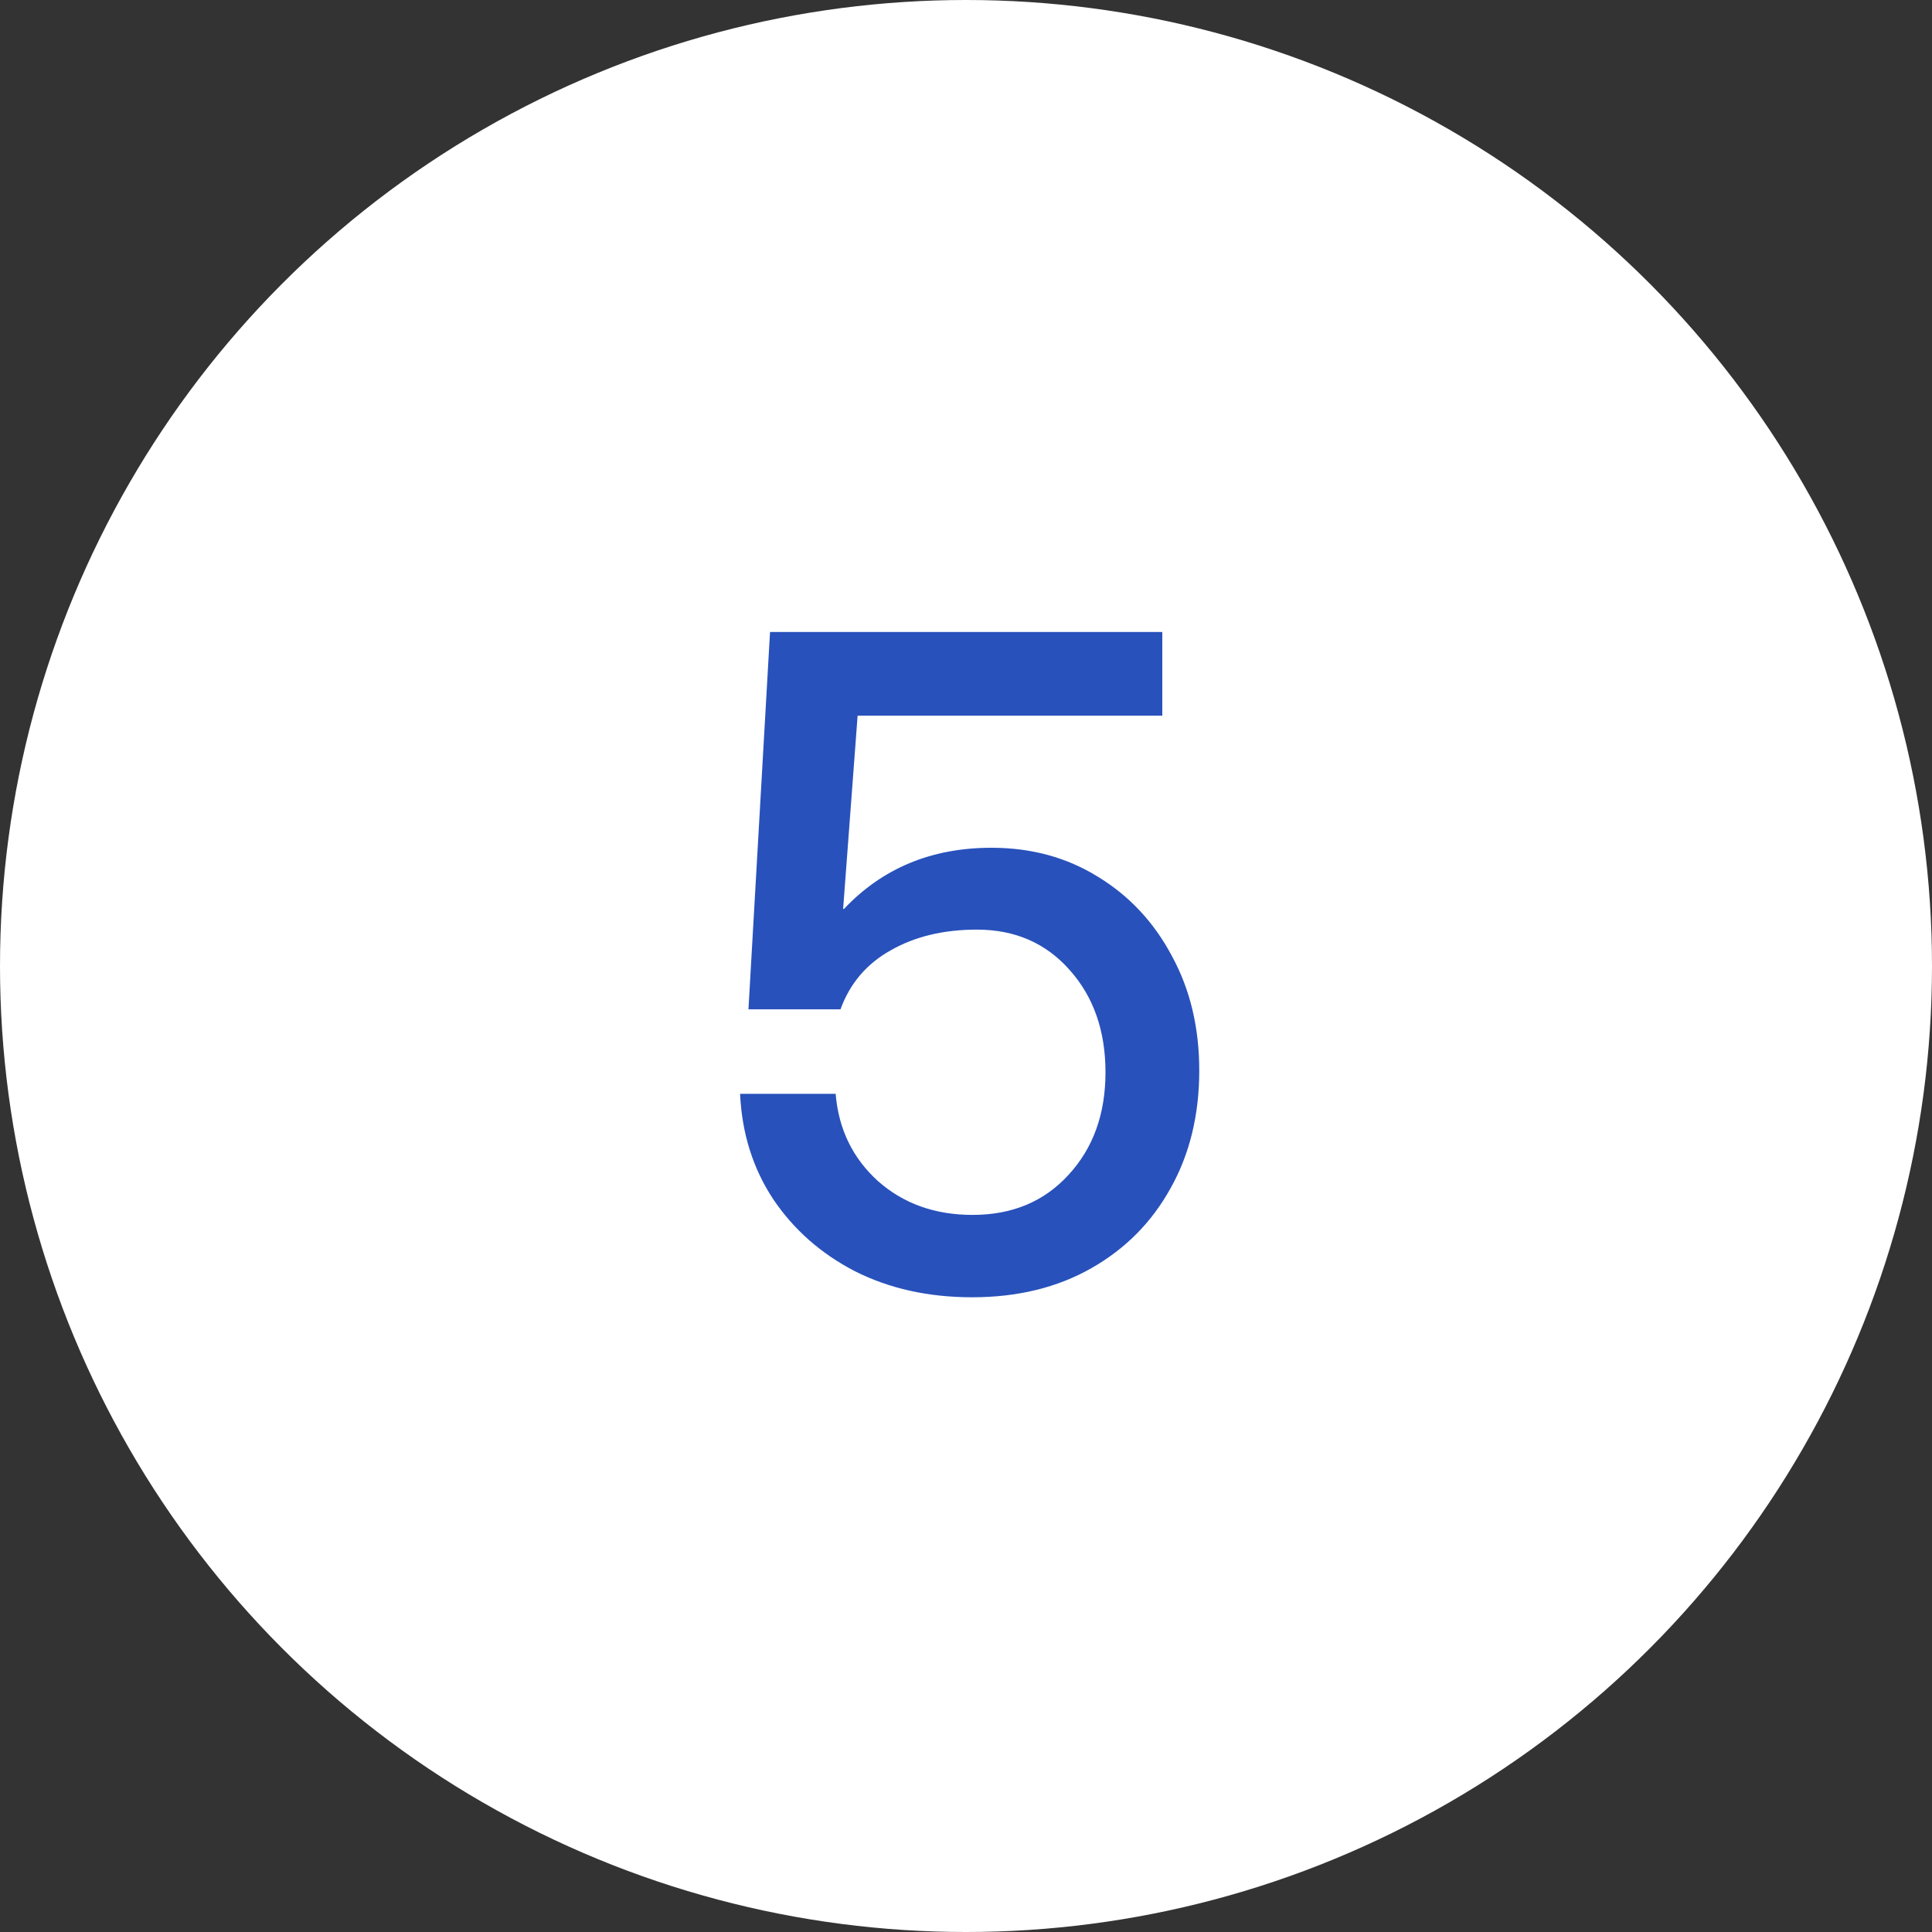
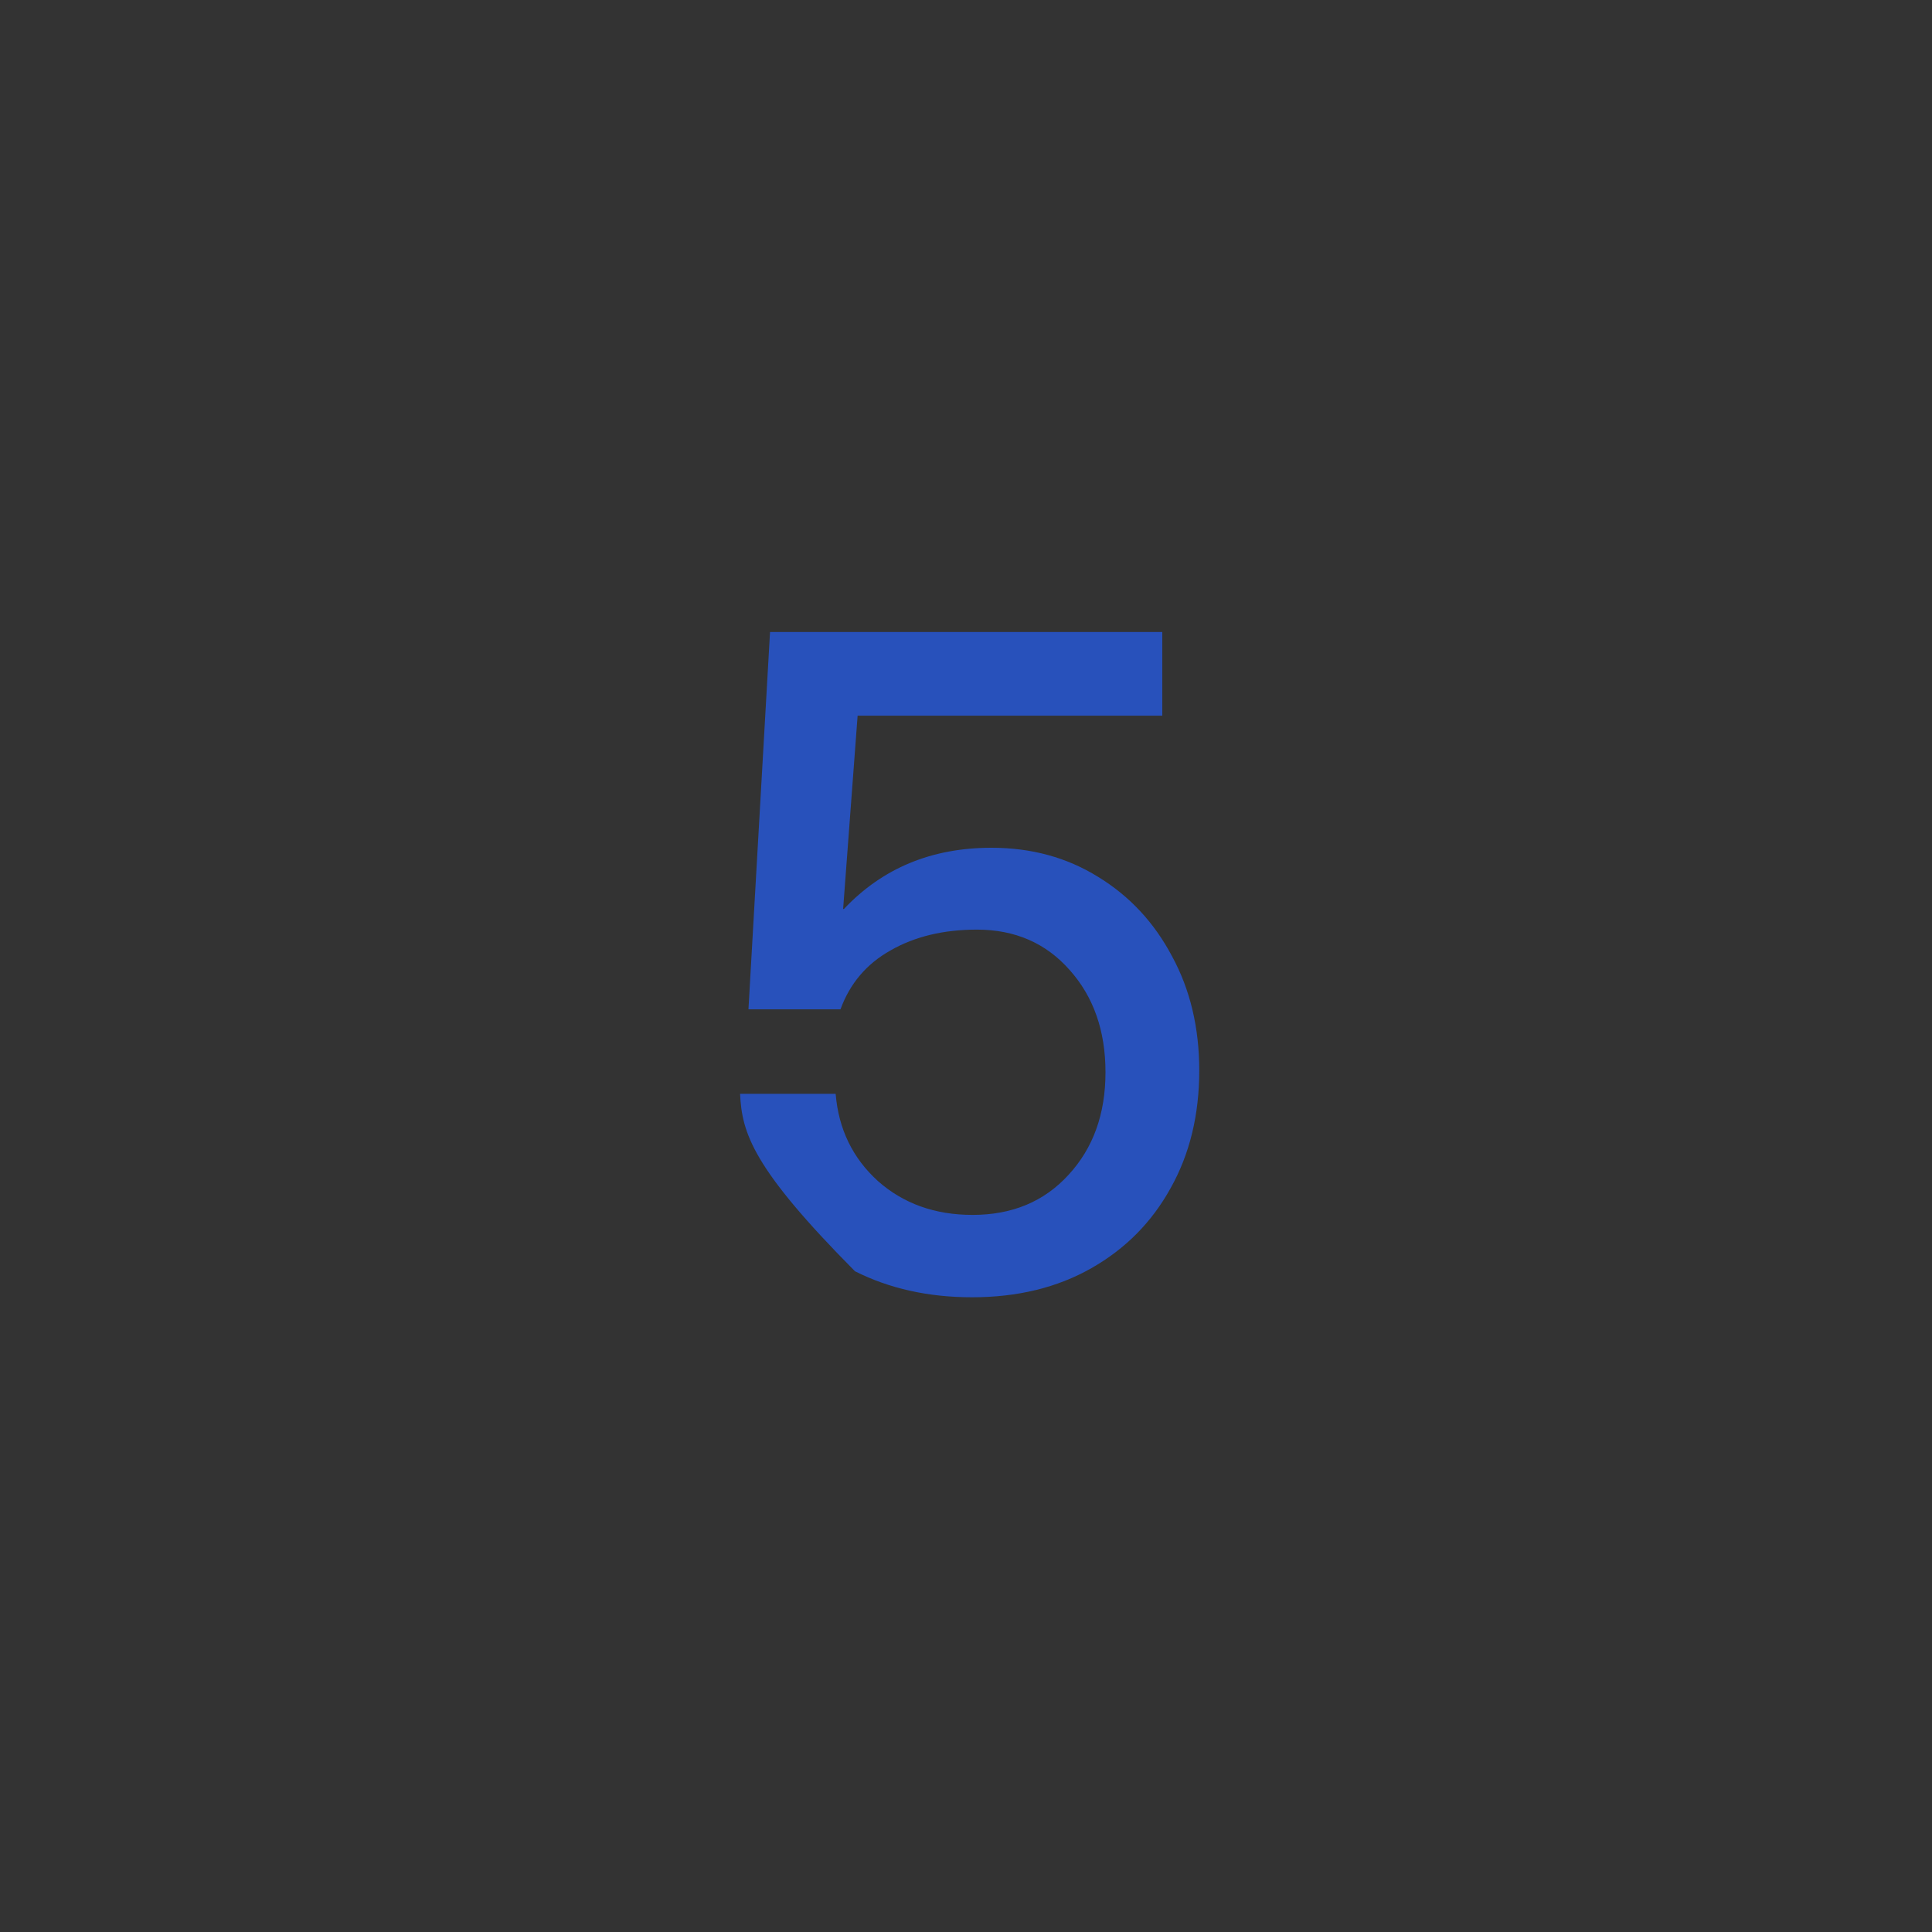
<svg xmlns="http://www.w3.org/2000/svg" width="30" height="30" viewBox="0 0 30 30" fill="none">
  <rect x="0" y="0" width="30" height="30" fill="#333333" stroke="none" />
-   <circle cx="15" cy="15" r="15" fill="white" />
-   <path d="M15.095 20.144C14.416 20.144 13.81 20.009 13.276 19.74C12.748 19.467 12.324 19.093 12.005 18.619C11.69 18.141 11.52 17.596 11.492 16.985H12.976C13.021 17.532 13.24 17.983 13.632 18.339C14.028 18.69 14.518 18.865 15.102 18.865C15.717 18.865 16.213 18.658 16.592 18.243C16.975 17.828 17.166 17.297 17.166 16.65C17.166 16.008 16.981 15.479 16.612 15.065C16.243 14.645 15.762 14.435 15.17 14.435C14.65 14.435 14.204 14.543 13.83 14.757C13.456 14.966 13.197 15.272 13.051 15.673H11.622L11.957 9.814H18.048V11.113H13.317L13.092 14.114H13.105C13.703 13.481 14.466 13.164 15.396 13.164C16.015 13.164 16.567 13.315 17.05 13.615C17.537 13.912 17.92 14.322 18.198 14.846C18.481 15.365 18.622 15.958 18.622 16.623C18.622 17.311 18.474 17.92 18.178 18.448C17.886 18.977 17.476 19.392 16.947 19.692C16.419 19.993 15.801 20.144 15.095 20.144Z" fill="#2851BB" />
+   <path d="M15.095 20.144C14.416 20.144 13.81 20.009 13.276 19.74C11.69 18.141 11.52 17.596 11.492 16.985H12.976C13.021 17.532 13.24 17.983 13.632 18.339C14.028 18.69 14.518 18.865 15.102 18.865C15.717 18.865 16.213 18.658 16.592 18.243C16.975 17.828 17.166 17.297 17.166 16.65C17.166 16.008 16.981 15.479 16.612 15.065C16.243 14.645 15.762 14.435 15.17 14.435C14.65 14.435 14.204 14.543 13.83 14.757C13.456 14.966 13.197 15.272 13.051 15.673H11.622L11.957 9.814H18.048V11.113H13.317L13.092 14.114H13.105C13.703 13.481 14.466 13.164 15.396 13.164C16.015 13.164 16.567 13.315 17.05 13.615C17.537 13.912 17.92 14.322 18.198 14.846C18.481 15.365 18.622 15.958 18.622 16.623C18.622 17.311 18.474 17.92 18.178 18.448C17.886 18.977 17.476 19.392 16.947 19.692C16.419 19.993 15.801 20.144 15.095 20.144Z" fill="#2851BB" />
</svg>